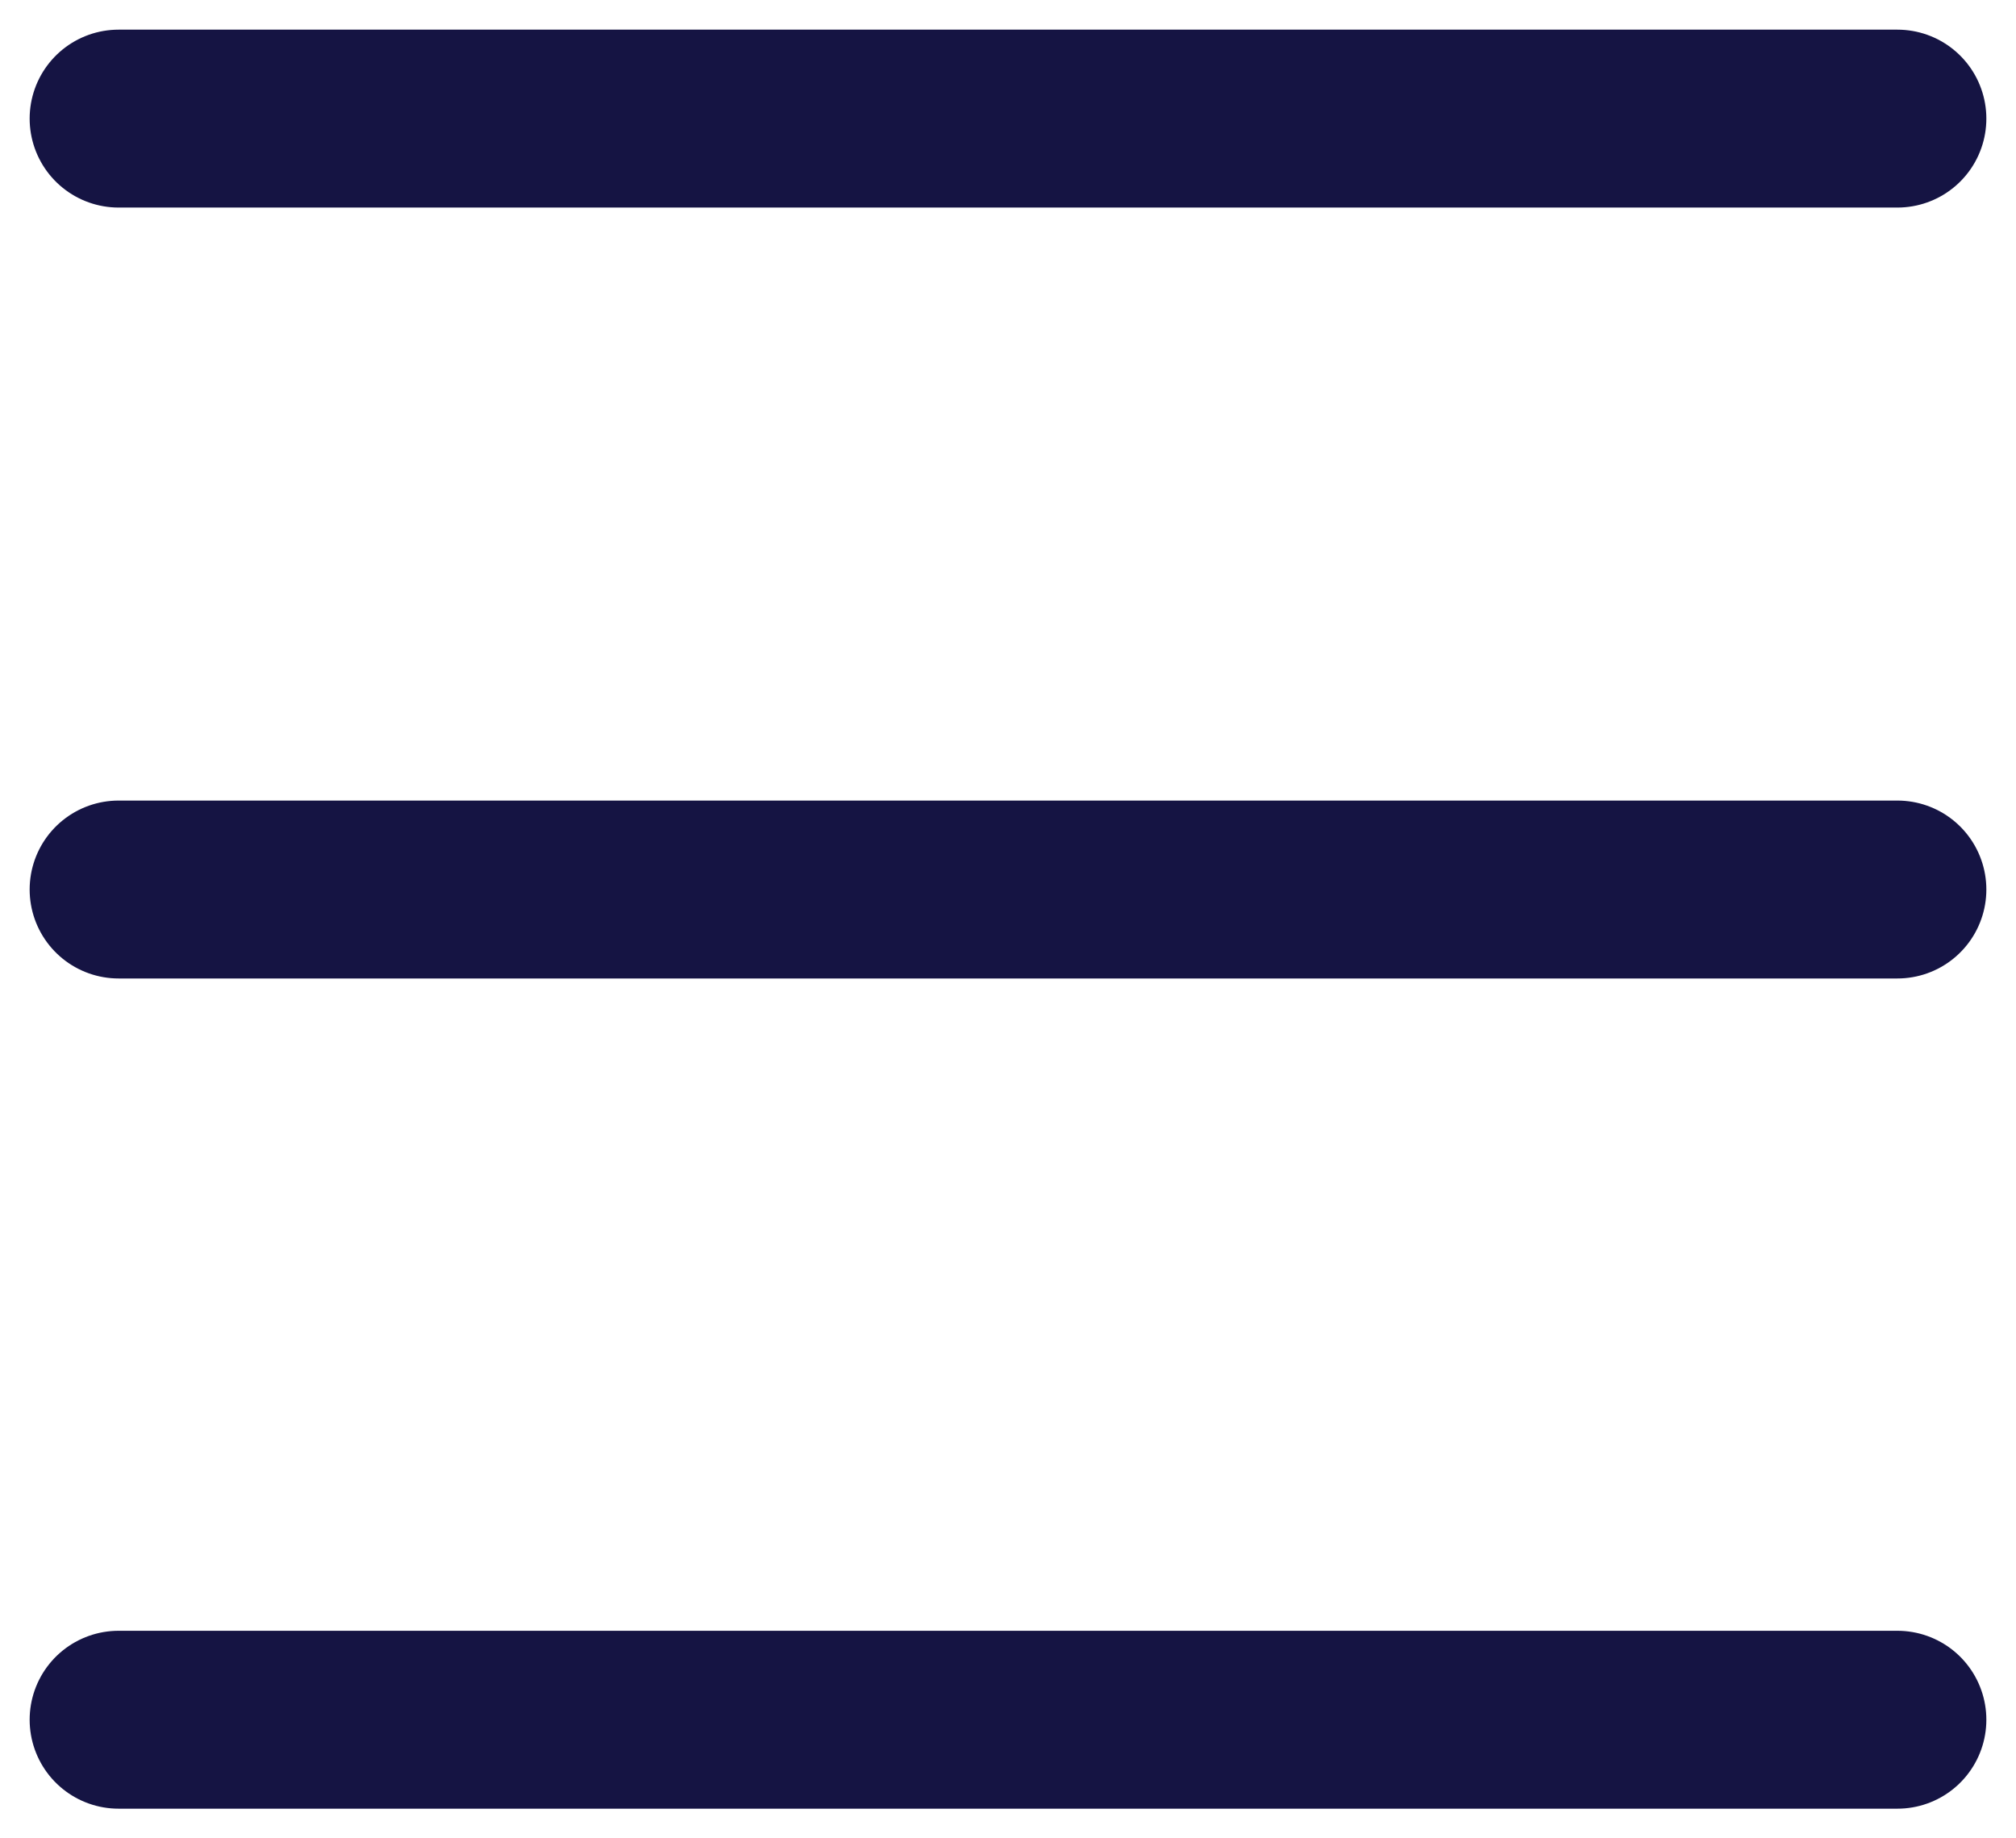
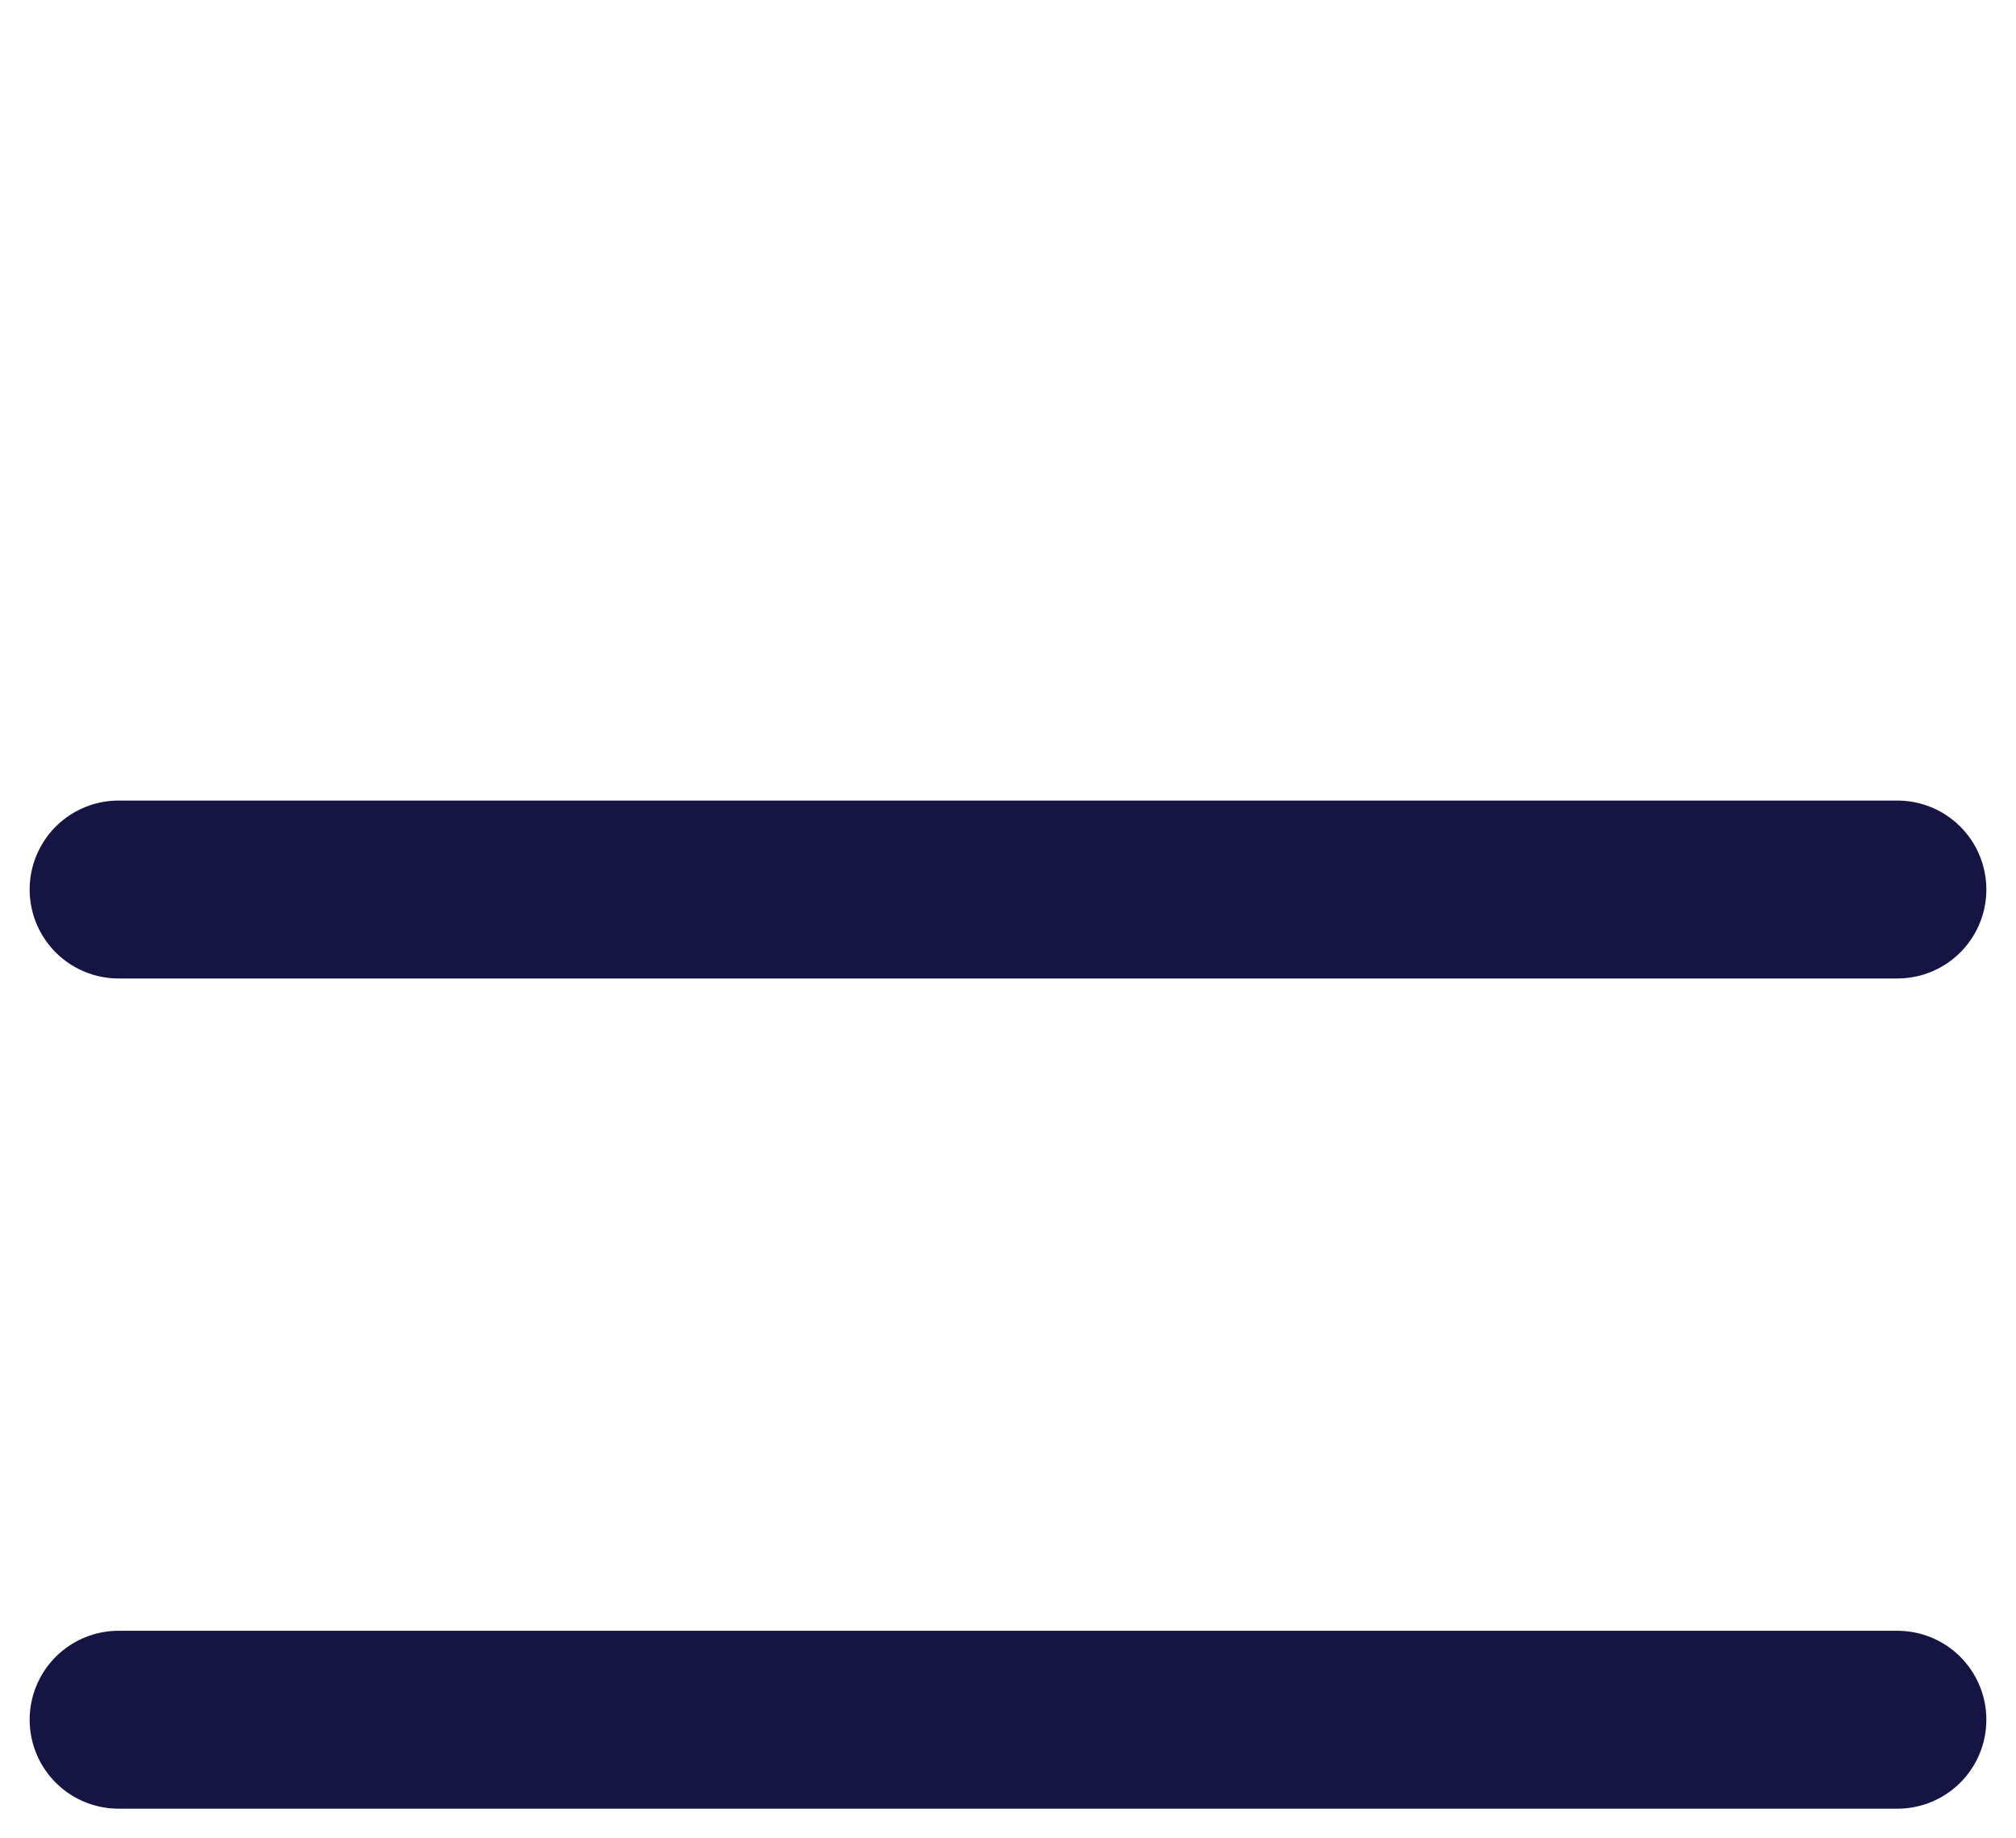
<svg xmlns="http://www.w3.org/2000/svg" width="34" height="31" viewBox="0 0 34 31" fill="none">
-   <path d="M2 2H32" stroke="#151443" stroke-width="3" stroke-miterlimit="10" stroke-linecap="round" stroke-linejoin="round" />
-   <path d="M2 15H17H32" stroke="#151443" stroke-width="3" stroke-miterlimit="10" stroke-linecap="round" stroke-linejoin="round" />
+   <path d="M2 15H32" stroke="#151443" stroke-width="3" stroke-miterlimit="10" stroke-linecap="round" stroke-linejoin="round" />
  <path d="M2 29H32" stroke="#151443" stroke-width="3" stroke-miterlimit="10" stroke-linecap="round" stroke-linejoin="round" />
</svg>